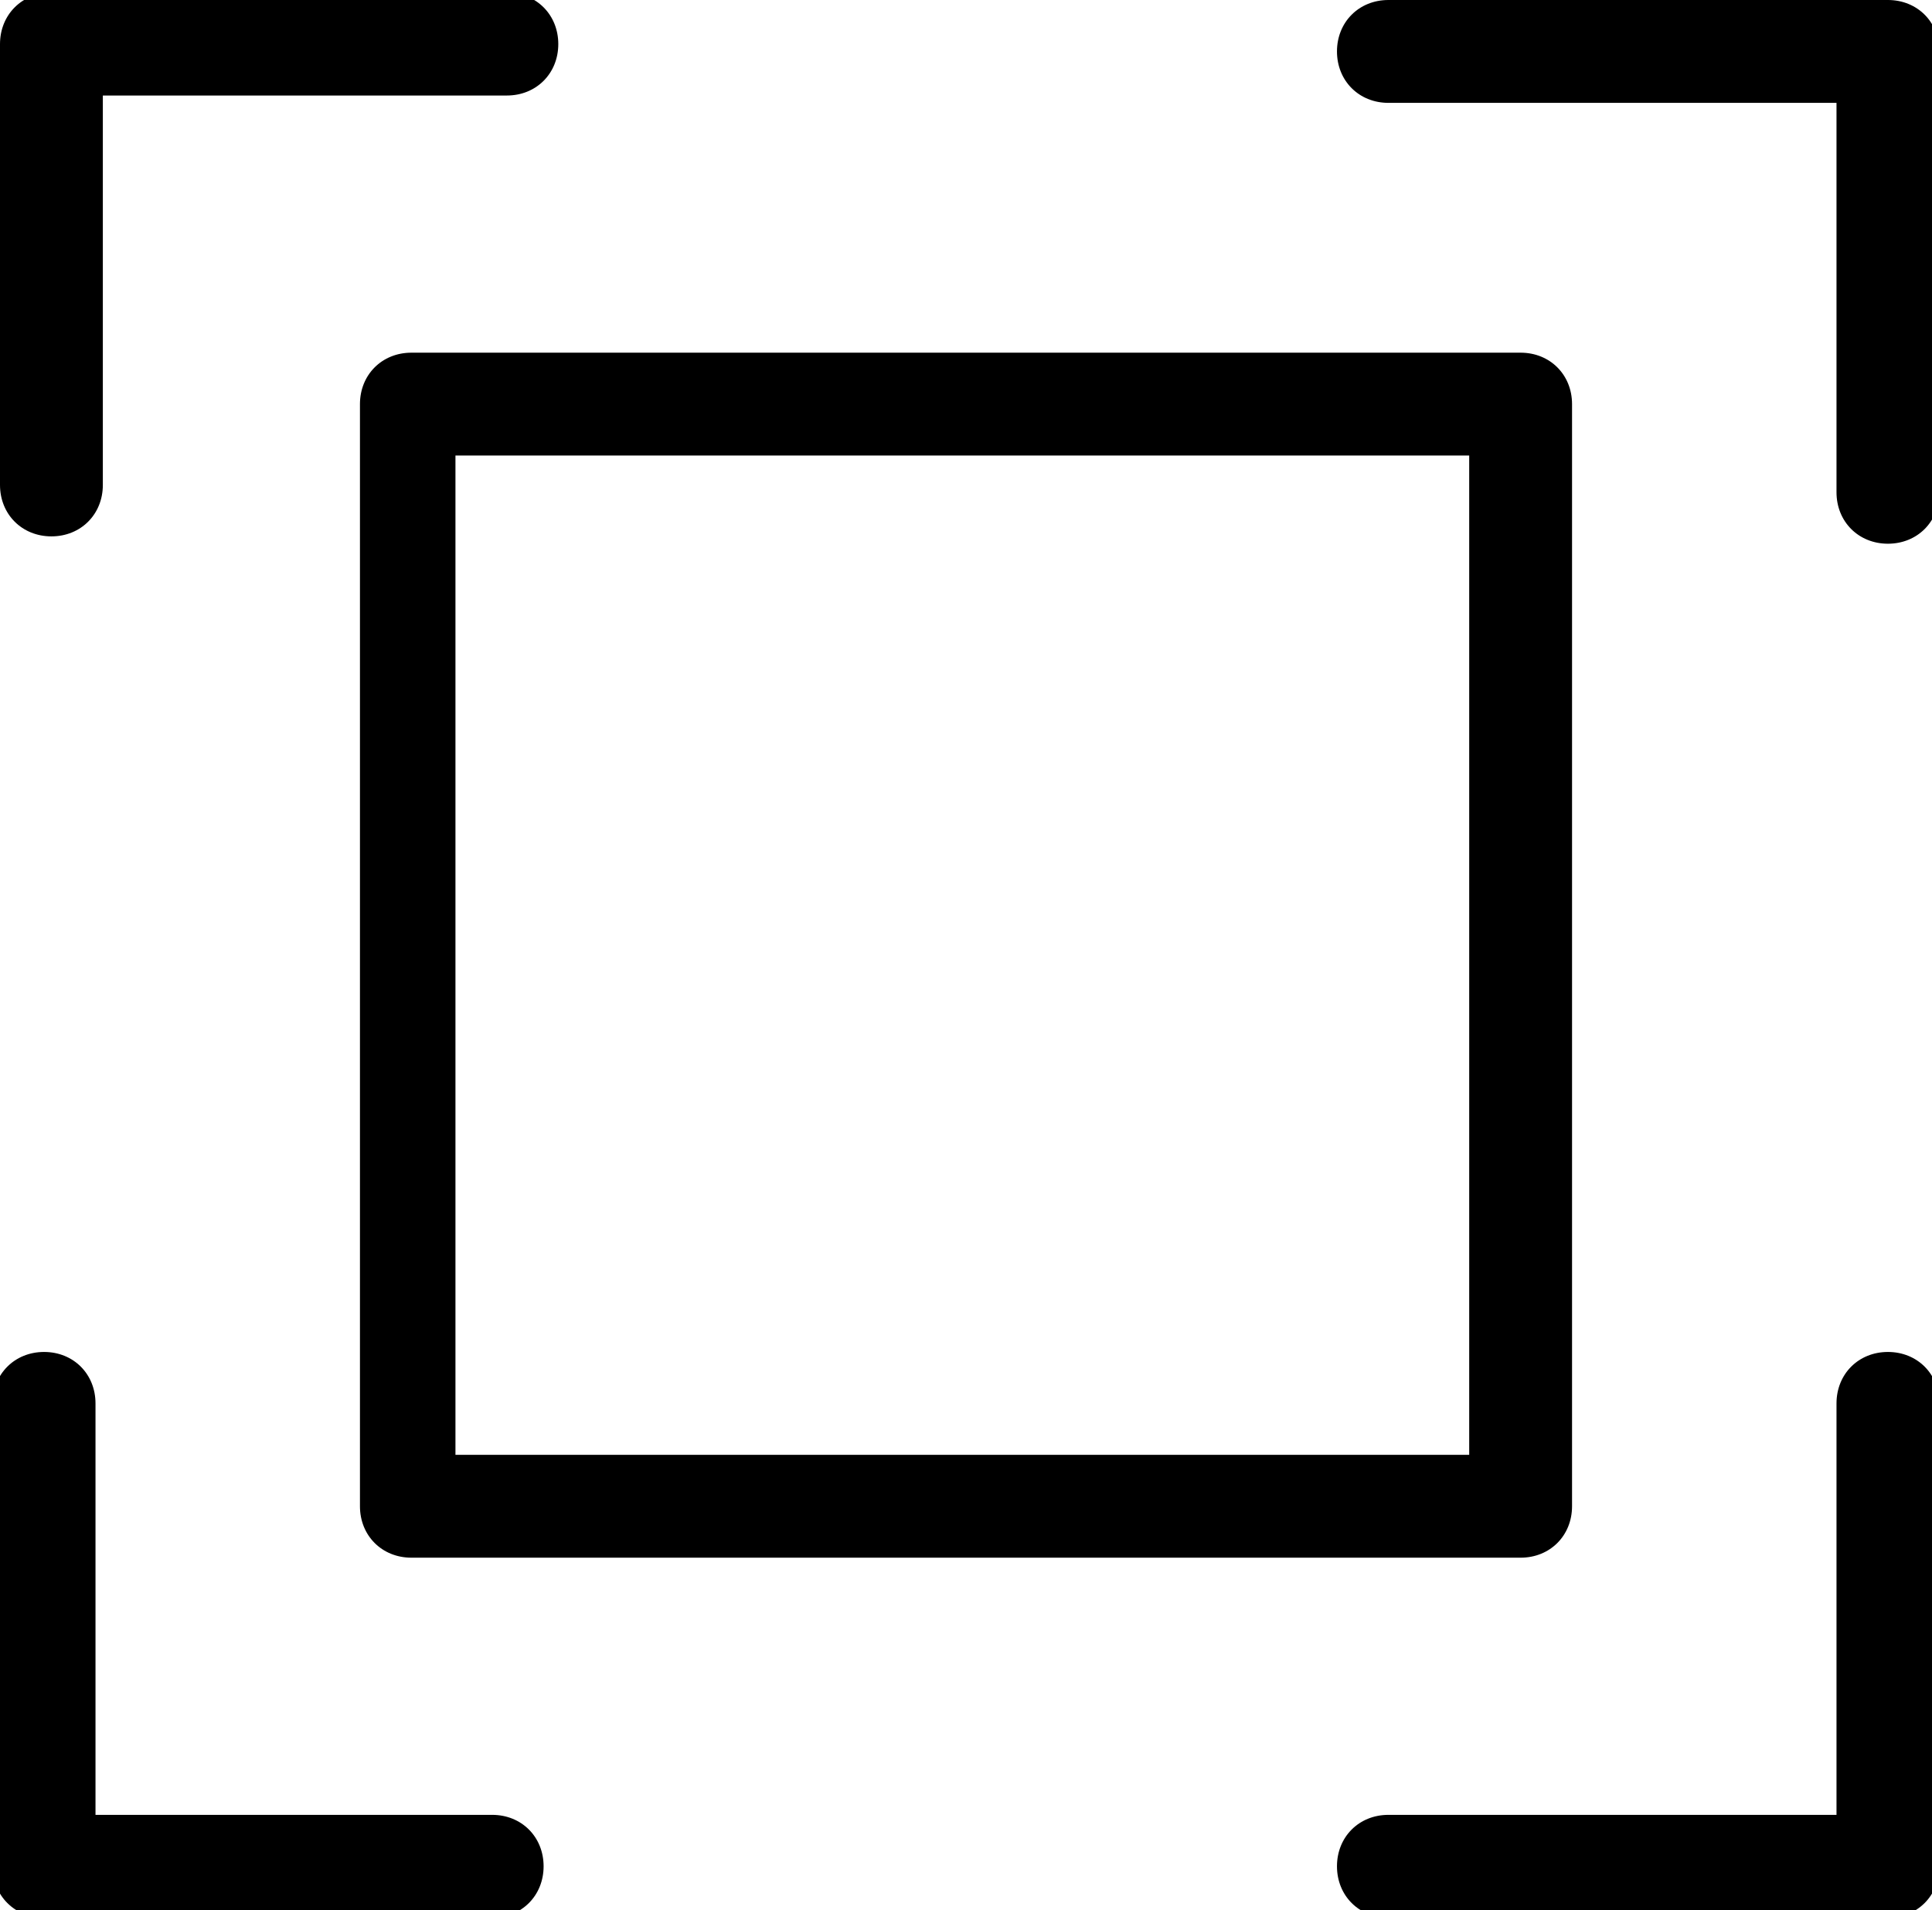
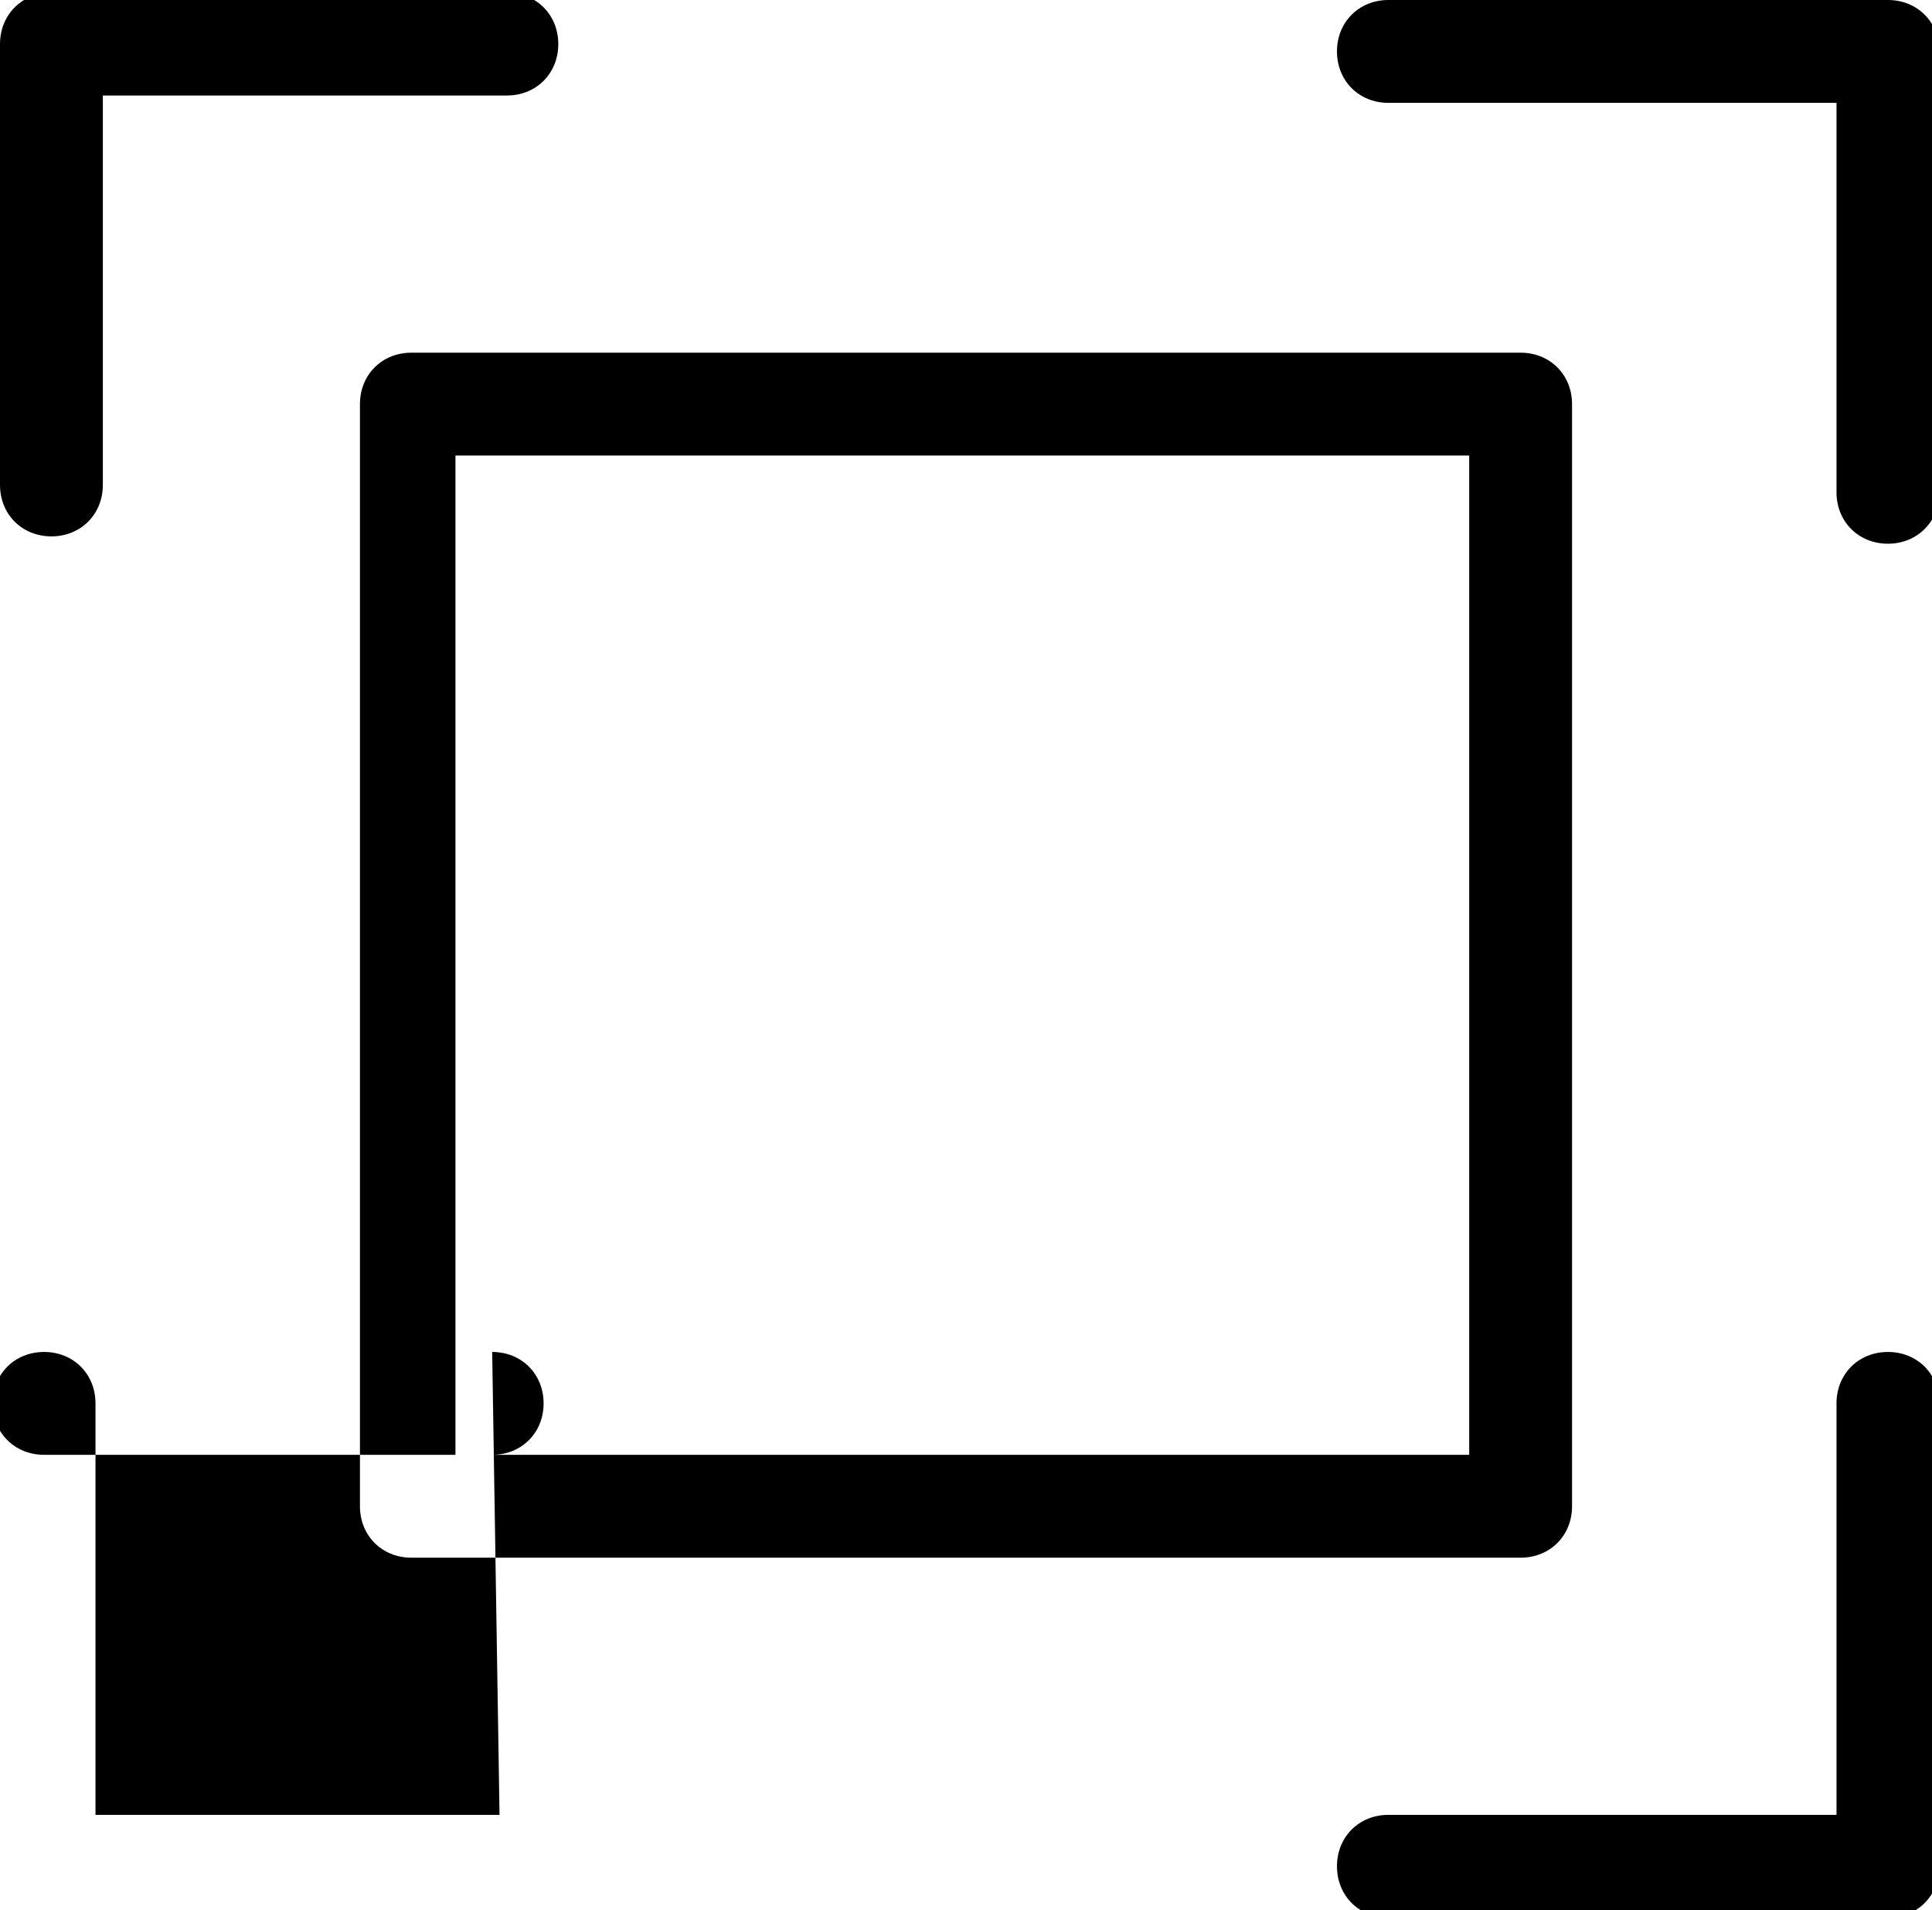
<svg xmlns="http://www.w3.org/2000/svg" viewBox="0 0 26.3 26">
-   <path d="M4.9 5.5v15c0 .4.3.7.7.7h15.1c.4 0 .7-.3.7-.7v-15c0-.4-.3-.7-.7-.7H5.6c-.4 0-.7.3-.7.7Zm1.3 14.3V6.2H20v13.6H6.2ZM25.7 0h-6.8c-.4 0-.7.3-.7.7s.3.7.7.7H25v5.3c0 .4.3.7.7.7s.7-.3.7-.7v-6c0-.4-.3-.7-.7-.7ZM25.7 18.4c-.4 0-.7.3-.7.7v5.6h-6.1c-.4 0-.7.3-.7.7s.3.7.7.7h6.8c.4 0 .7-.3.7-.7v-6.3c0-.4-.3-.7-.7-.7ZM6.8 24.7H1.3v-5.6c0-.4-.3-.7-.7-.7s-.7.3-.7.7v6.3c0 .4.3.7.7.7h6.1c.4 0 .7-.3.7-.7s-.3-.7-.7-.7ZM.7 7.3c.4 0 .7-.3.7-.7V1.3h5.5c.4 0 .7-.3.7-.7s-.3-.7-.7-.7H.7c-.4 0-.7.3-.7.7v6c0 .4.3.7.7.7Z" />
+   <path d="M4.9 5.5v15c0 .4.3.7.7.7h15.1c.4 0 .7-.3.7-.7v-15c0-.4-.3-.7-.7-.7H5.6c-.4 0-.7.3-.7.7Zm1.3 14.3V6.2H20v13.6H6.2ZM25.7 0h-6.8c-.4 0-.7.3-.7.7s.3.7.7.7H25v5.3c0 .4.3.7.7.7s.7-.3.7-.7v-6c0-.4-.3-.7-.7-.7ZM25.7 18.4c-.4 0-.7.3-.7.7v5.6h-6.1c-.4 0-.7.3-.7.7s.3.7.7.7h6.8c.4 0 .7-.3.7-.7v-6.3c0-.4-.3-.7-.7-.7ZM6.8 24.7H1.3v-5.6c0-.4-.3-.7-.7-.7s-.7.3-.7.7c0 .4.3.7.7.7h6.1c.4 0 .7-.3.7-.7s-.3-.7-.7-.7ZM.7 7.3c.4 0 .7-.3.7-.7V1.3h5.5c.4 0 .7-.3.7-.7s-.3-.7-.7-.7H.7c-.4 0-.7.3-.7.7v6c0 .4.3.7.7.7Z" />
</svg>